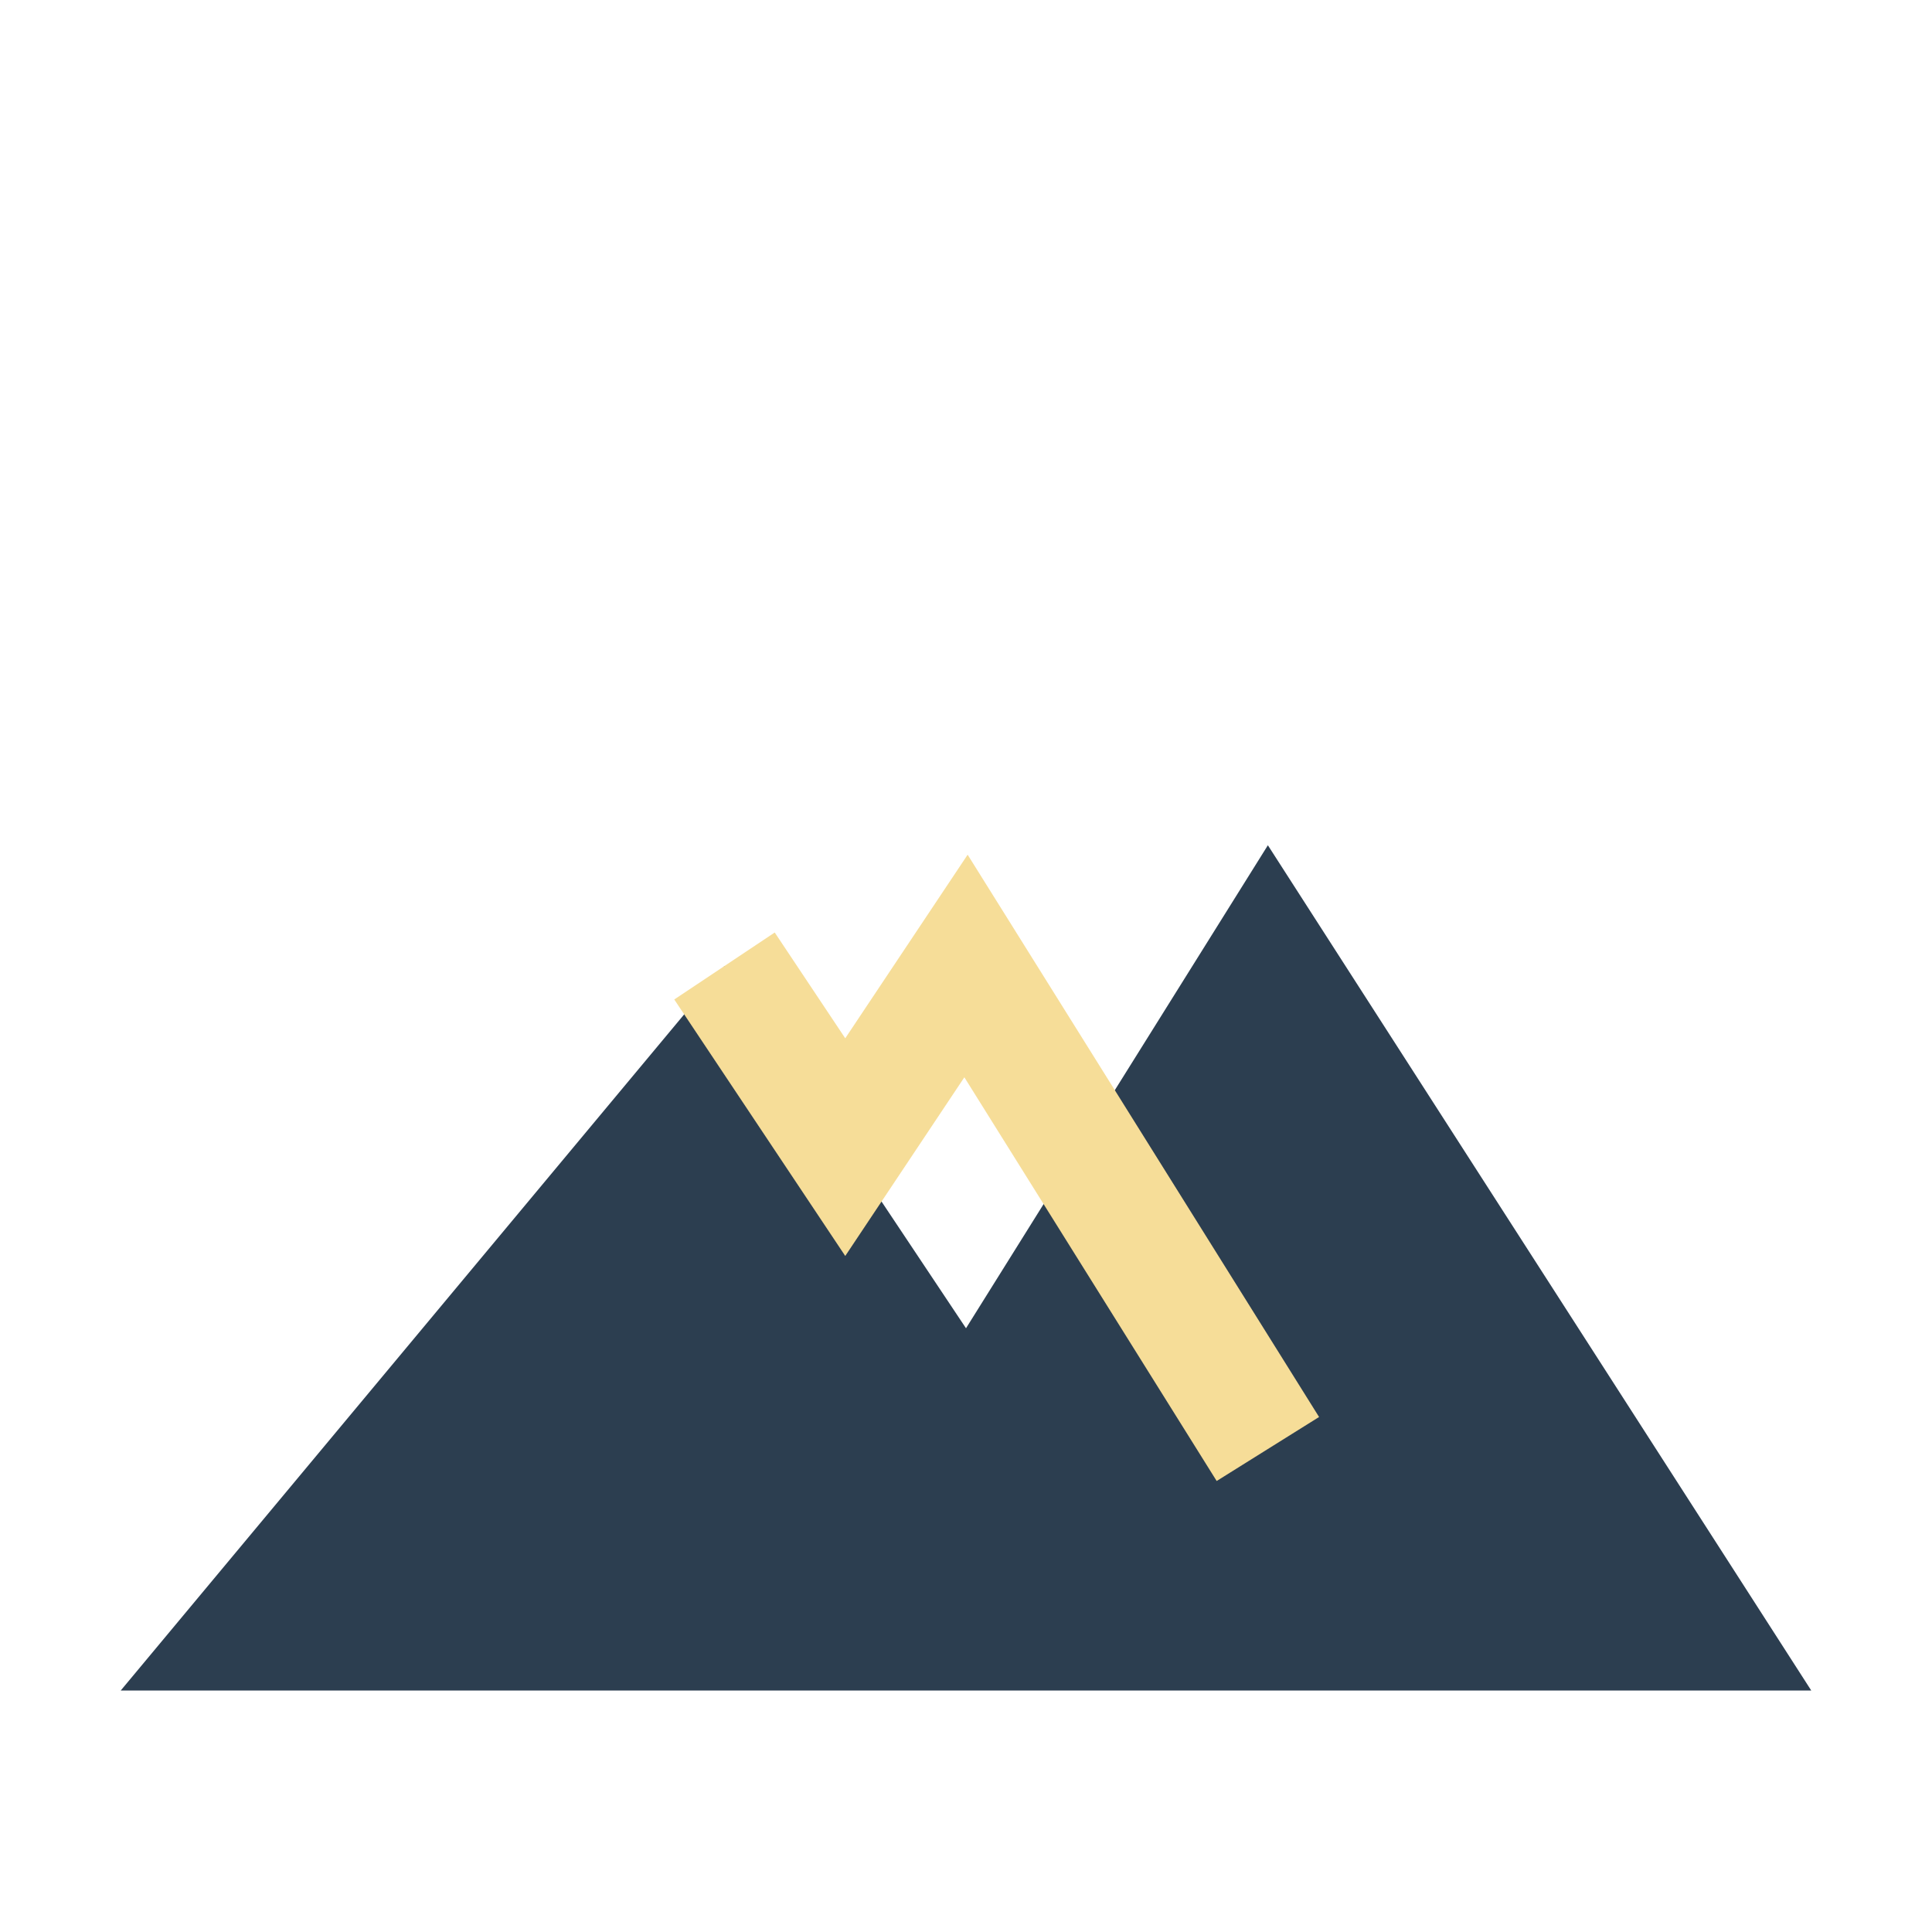
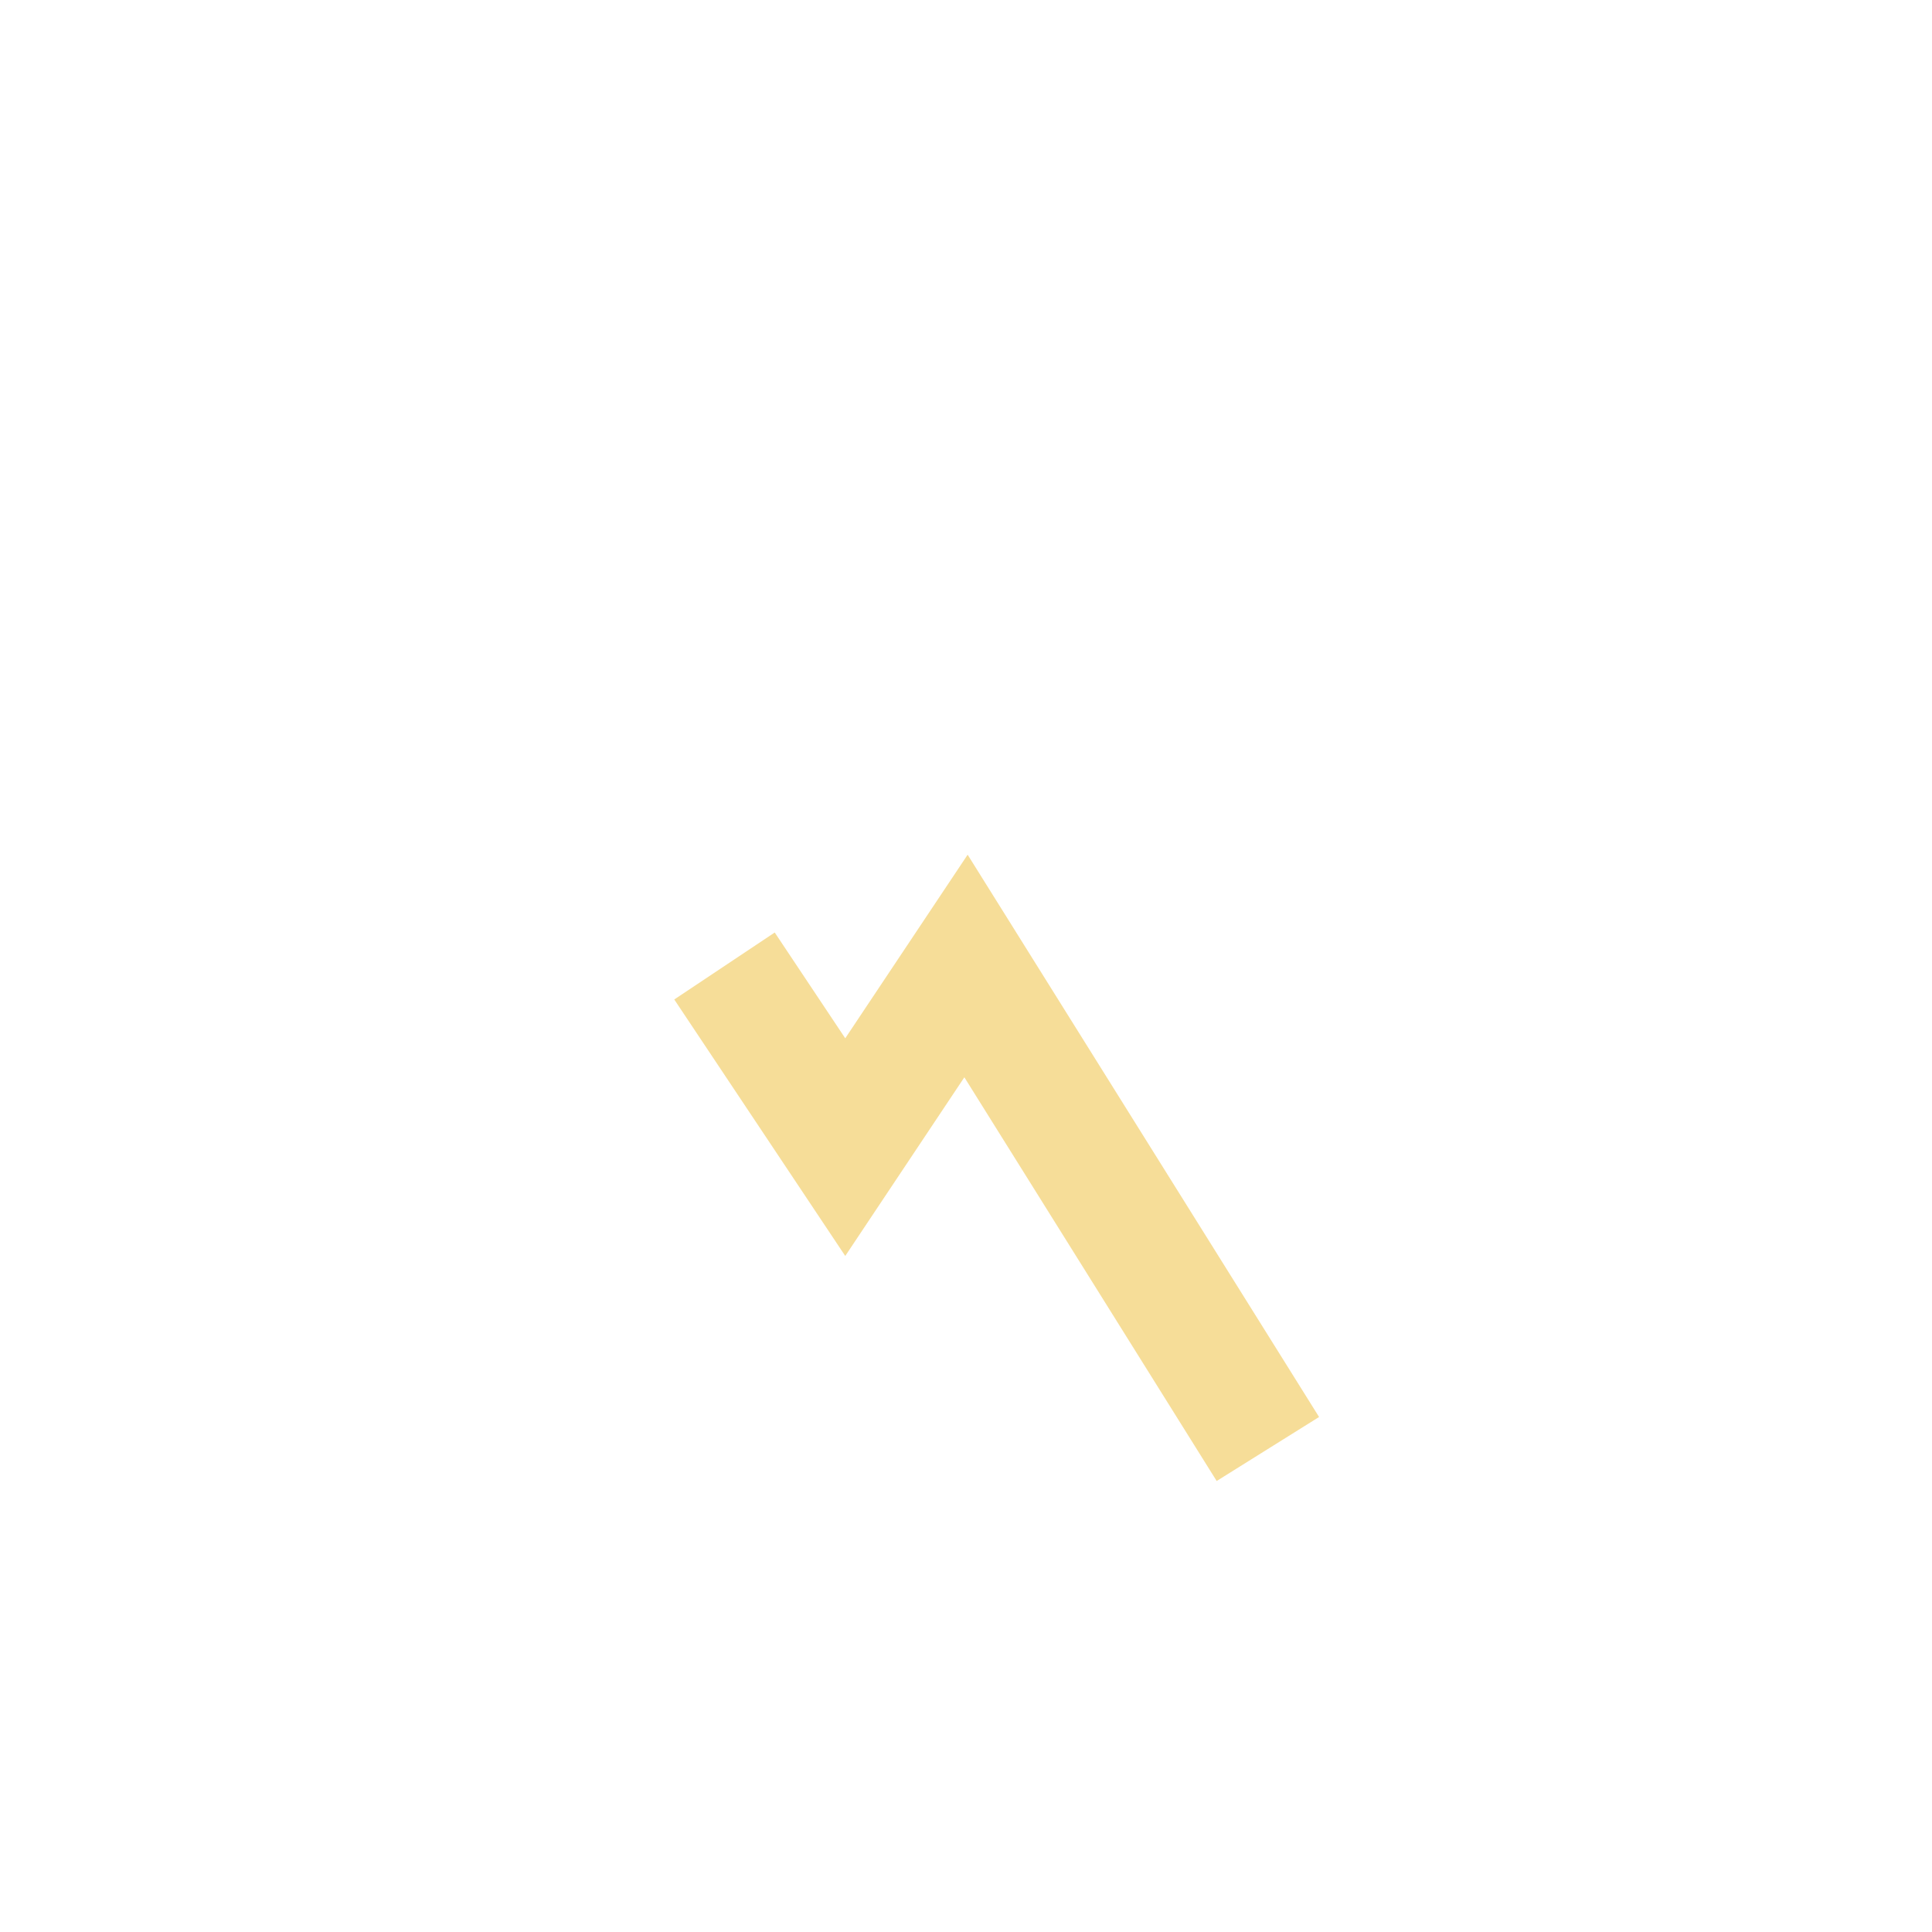
<svg xmlns="http://www.w3.org/2000/svg" width="32" height="32" viewBox="0 0 32 32">
-   <path d="M2 28L12 16l4 6 5-8 9 14H2z" fill="#2C3E50" />
  <path d="M12 16l2 3 2-3 5 8" stroke="#F6DD98" stroke-width="2" fill="none" />
</svg>